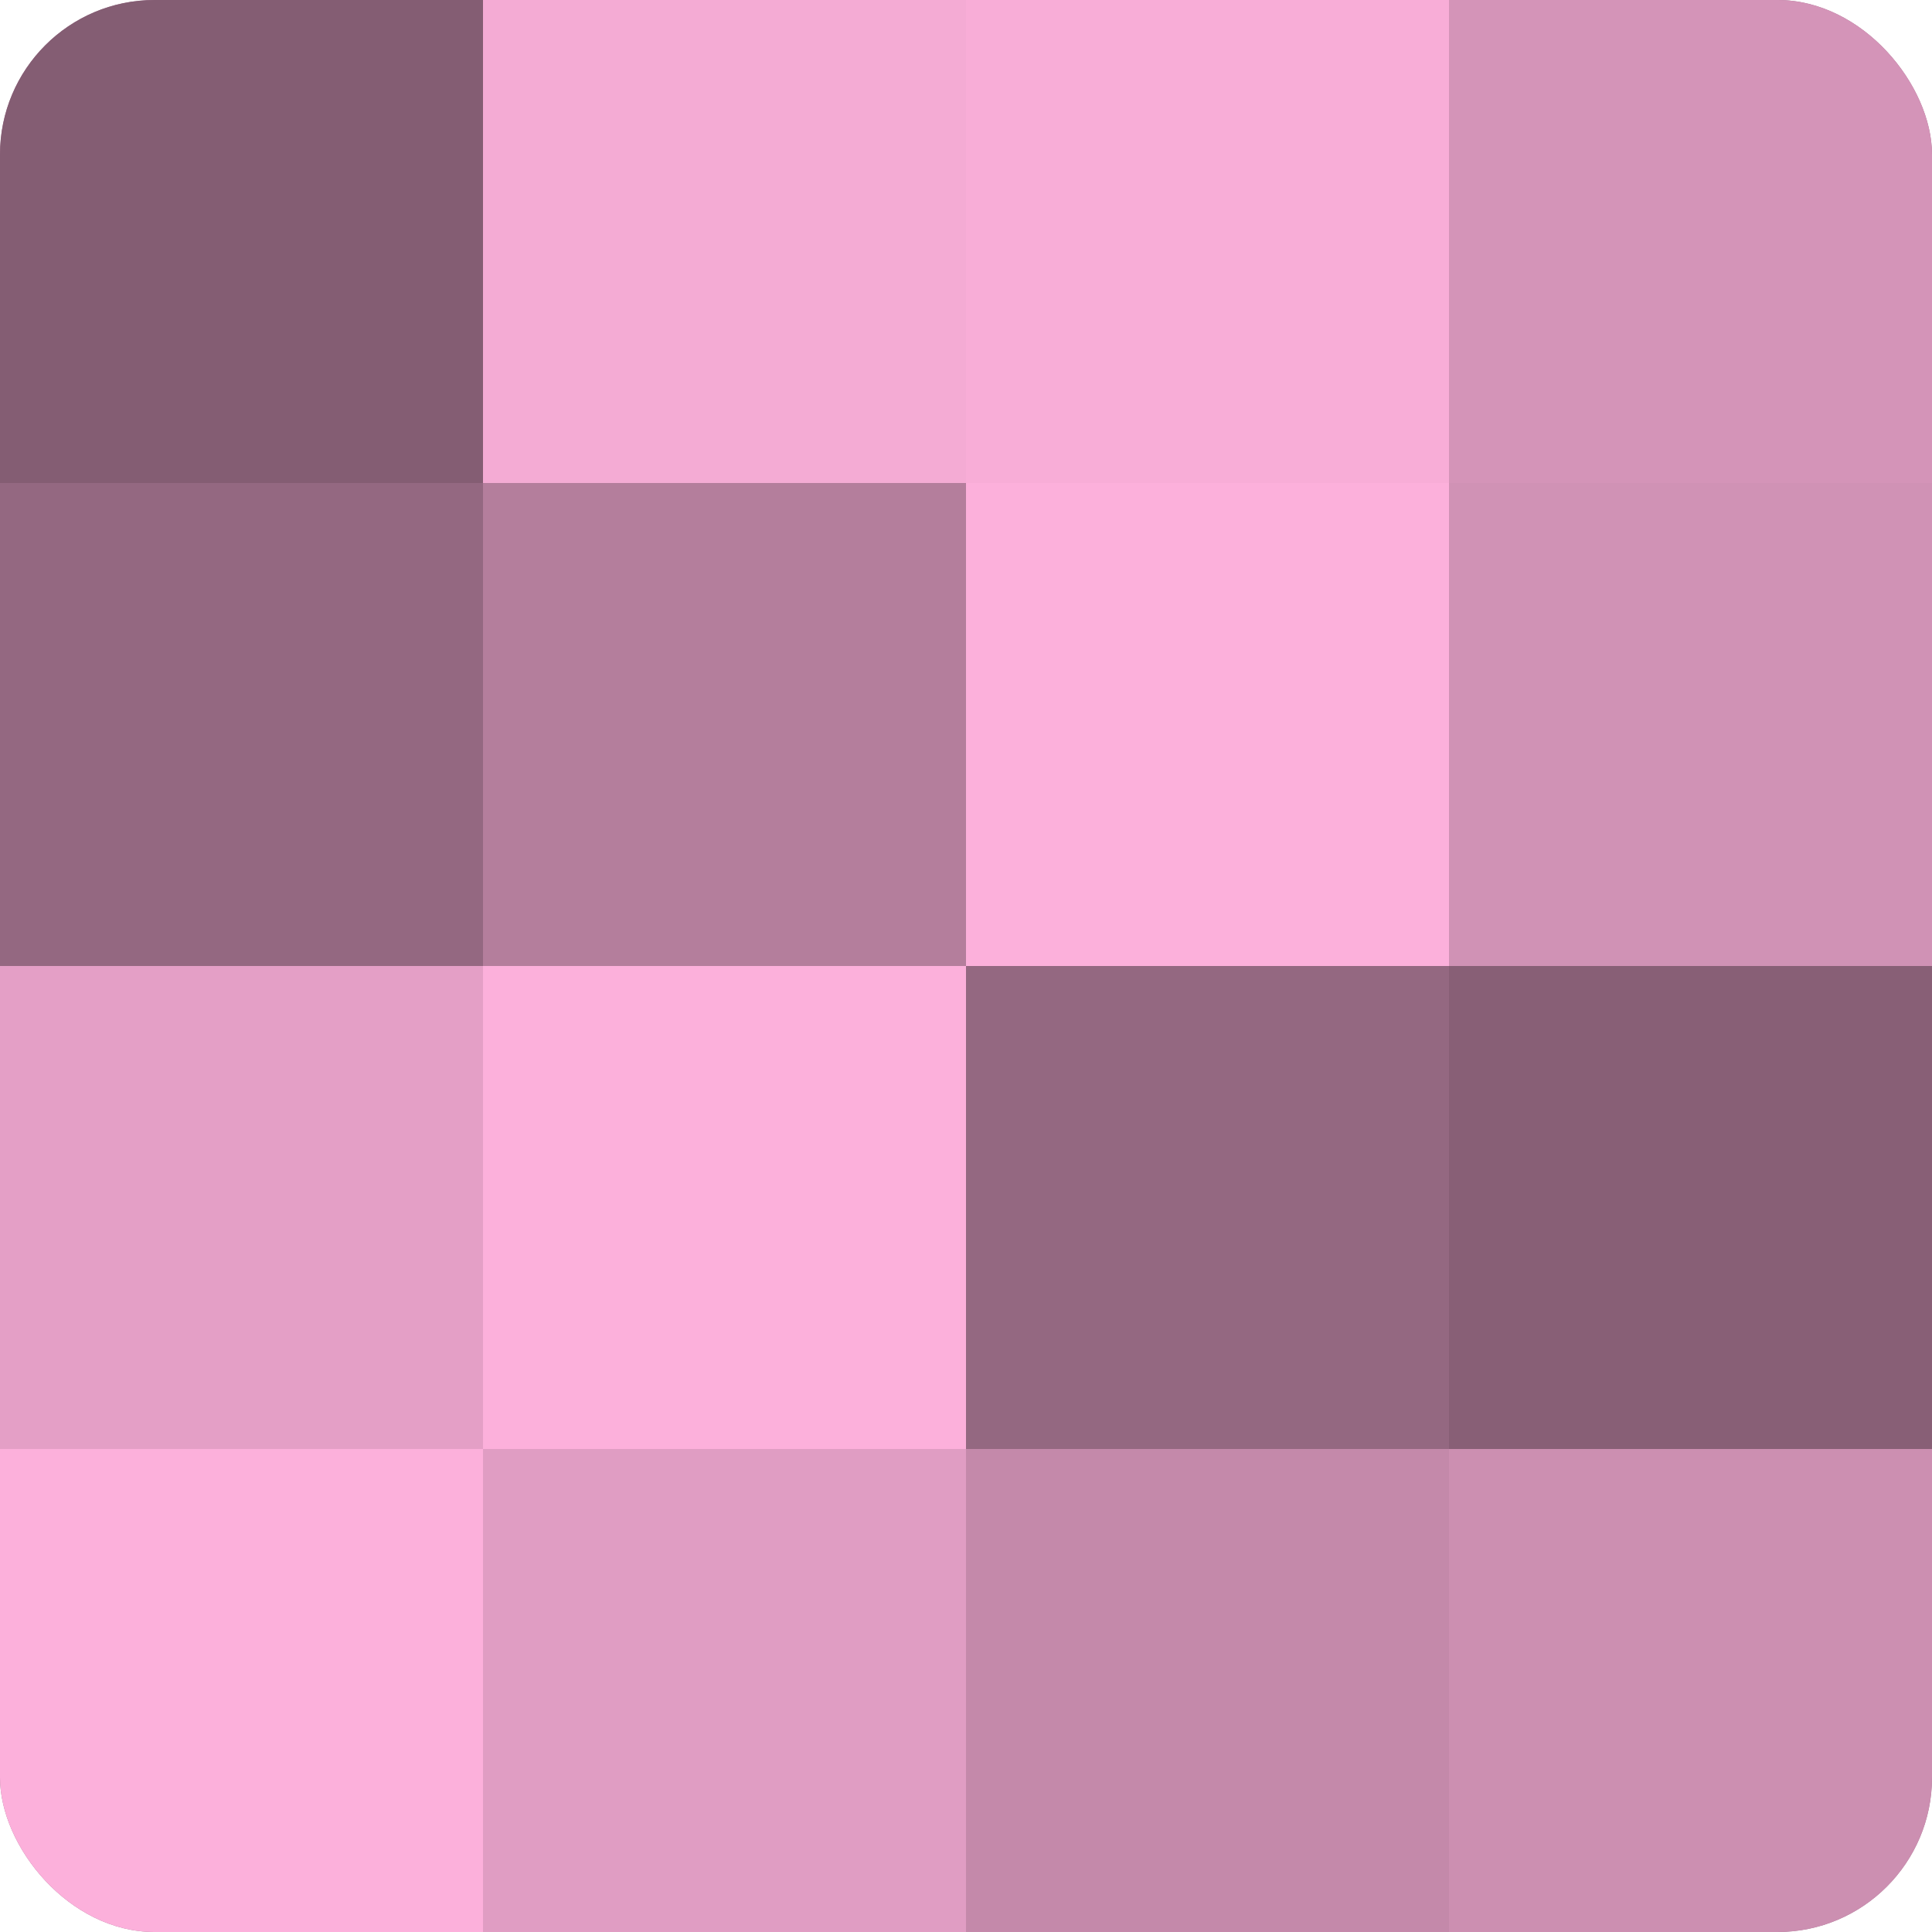
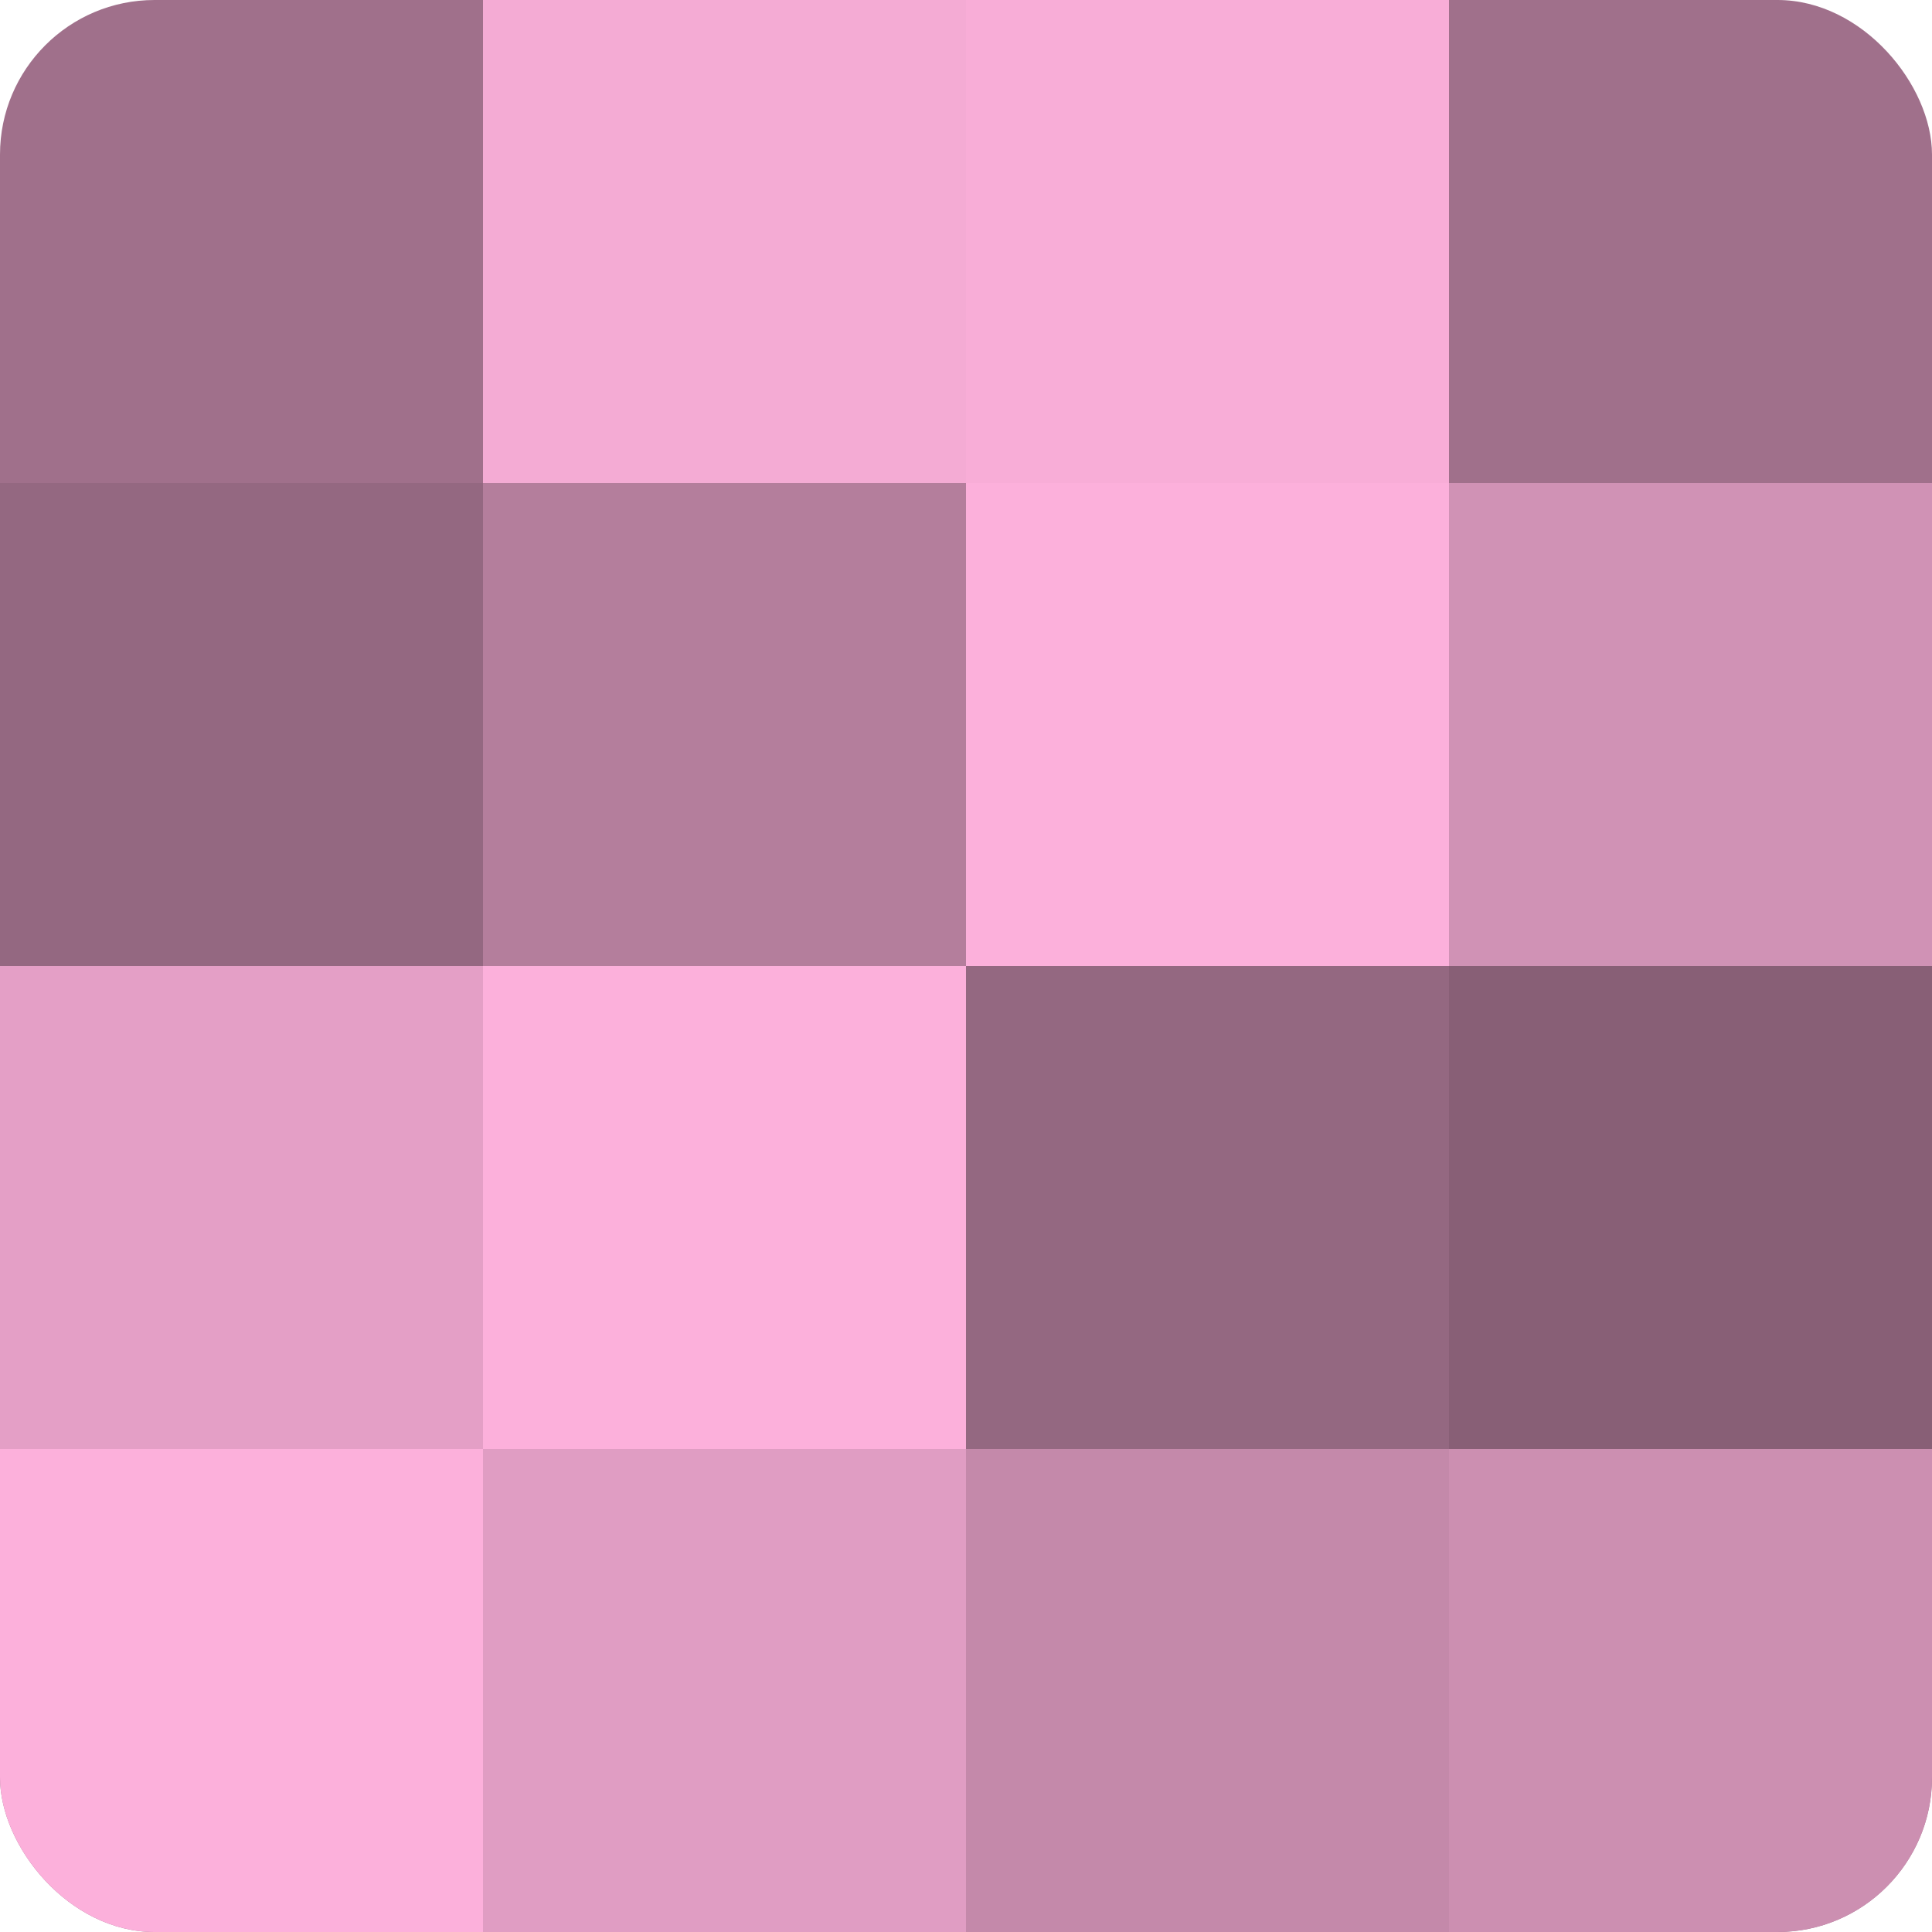
<svg xmlns="http://www.w3.org/2000/svg" width="60" height="60" viewBox="0 0 100 100" preserveAspectRatio="xMidYMid meet">
  <defs>
    <clipPath id="c" width="100" height="100">
      <rect width="100" height="100" rx="8" ry="8" />
    </clipPath>
  </defs>
  <g clip-path="url(#c)">
    <rect width="100" height="100" fill="#a0708b" />
-     <rect width="25" height="25" fill="#845d73" />
    <rect y="25" width="25" height="25" fill="#946881" />
    <rect y="50" width="25" height="25" fill="#e49fc6" />
    <rect y="75" width="25" height="25" fill="#fcb0db" />
    <rect x="25" width="25" height="25" fill="#f4abd4" />
    <rect x="25" y="25" width="25" height="25" fill="#b47e9c" />
    <rect x="25" y="50" width="25" height="25" fill="#fcb0db" />
    <rect x="25" y="75" width="25" height="25" fill="#e09dc3" />
    <rect x="50" width="25" height="25" fill="#f8add7" />
    <rect x="50" y="25" width="25" height="25" fill="#fcb0db" />
    <rect x="50" y="50" width="25" height="25" fill="#946881" />
    <rect x="50" y="75" width="25" height="25" fill="#c489aa" />
-     <rect x="75" width="25" height="25" fill="#d494b8" />
    <rect x="75" y="25" width="25" height="25" fill="#d092b5" />
    <rect x="75" y="50" width="25" height="25" fill="#885f76" />
    <rect x="75" y="75" width="25" height="25" fill="#cc8fb1" />
  </g>
</svg>